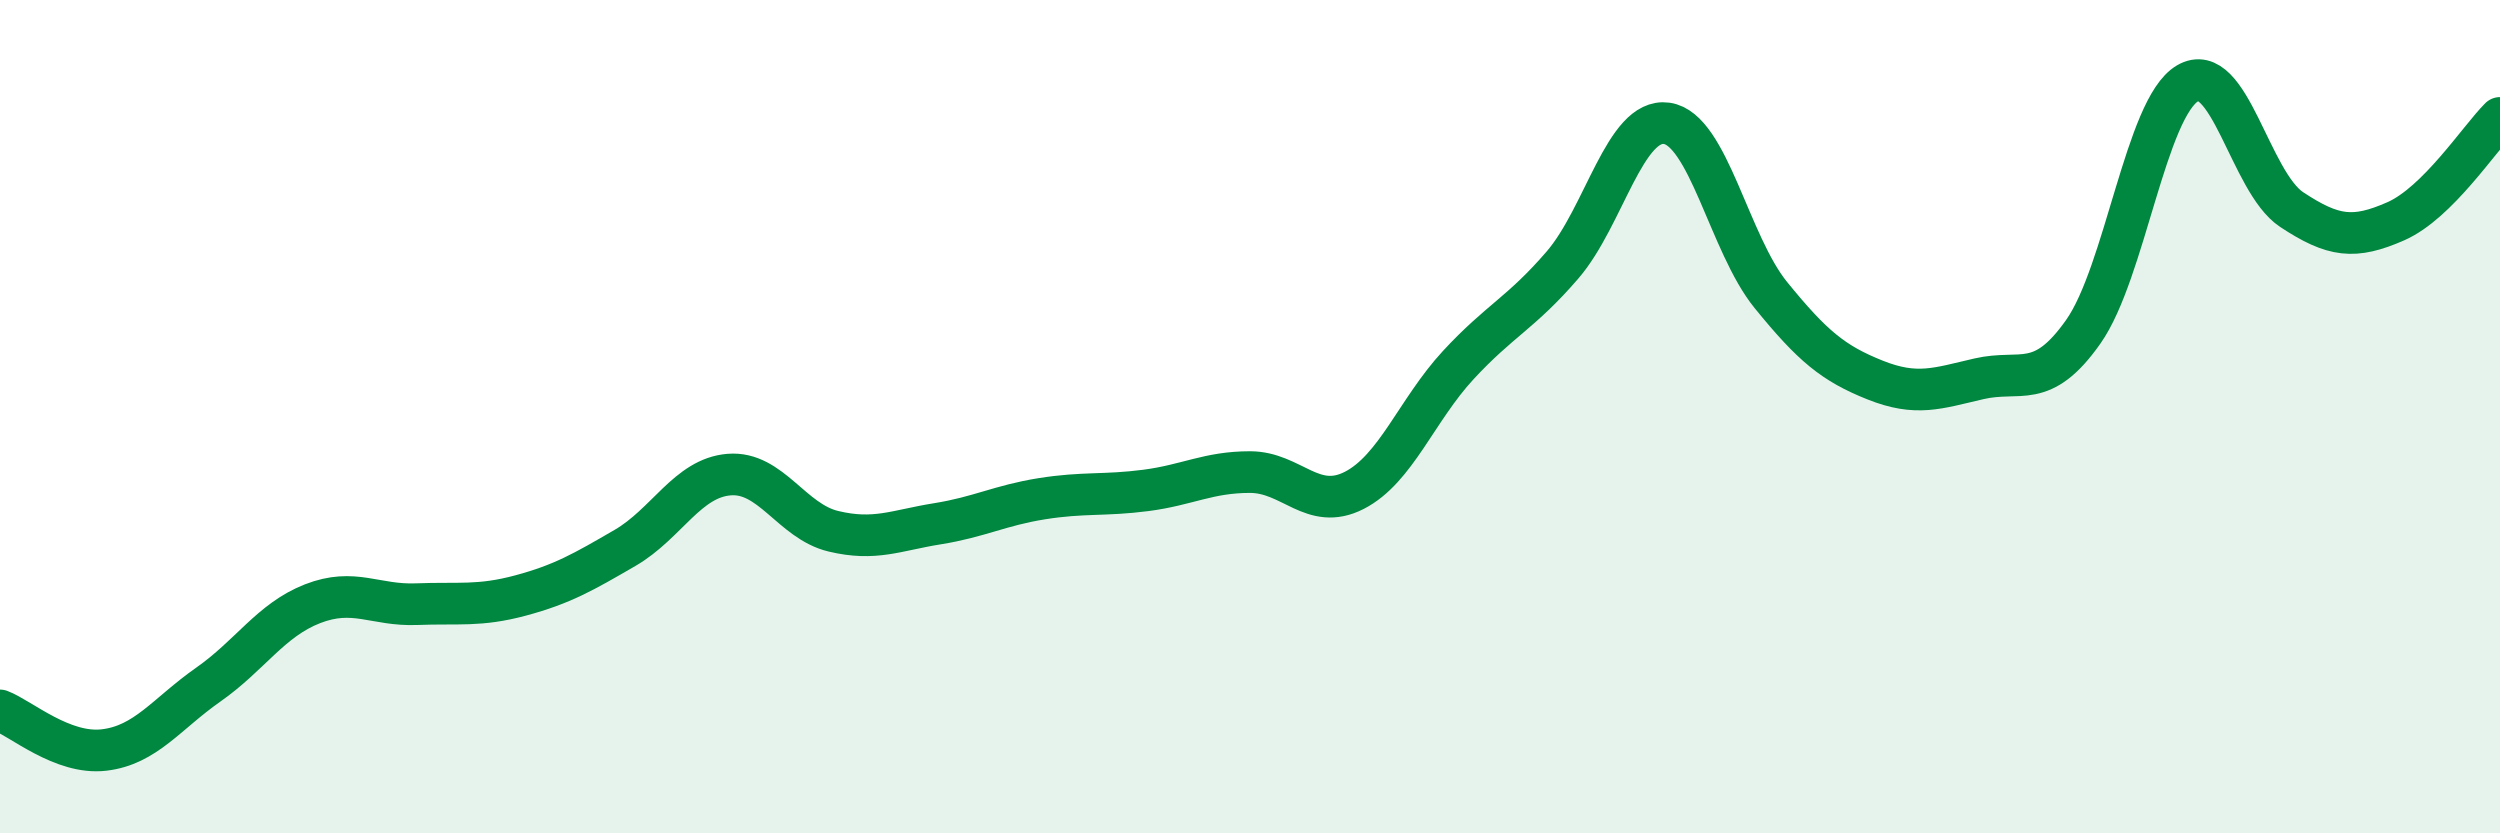
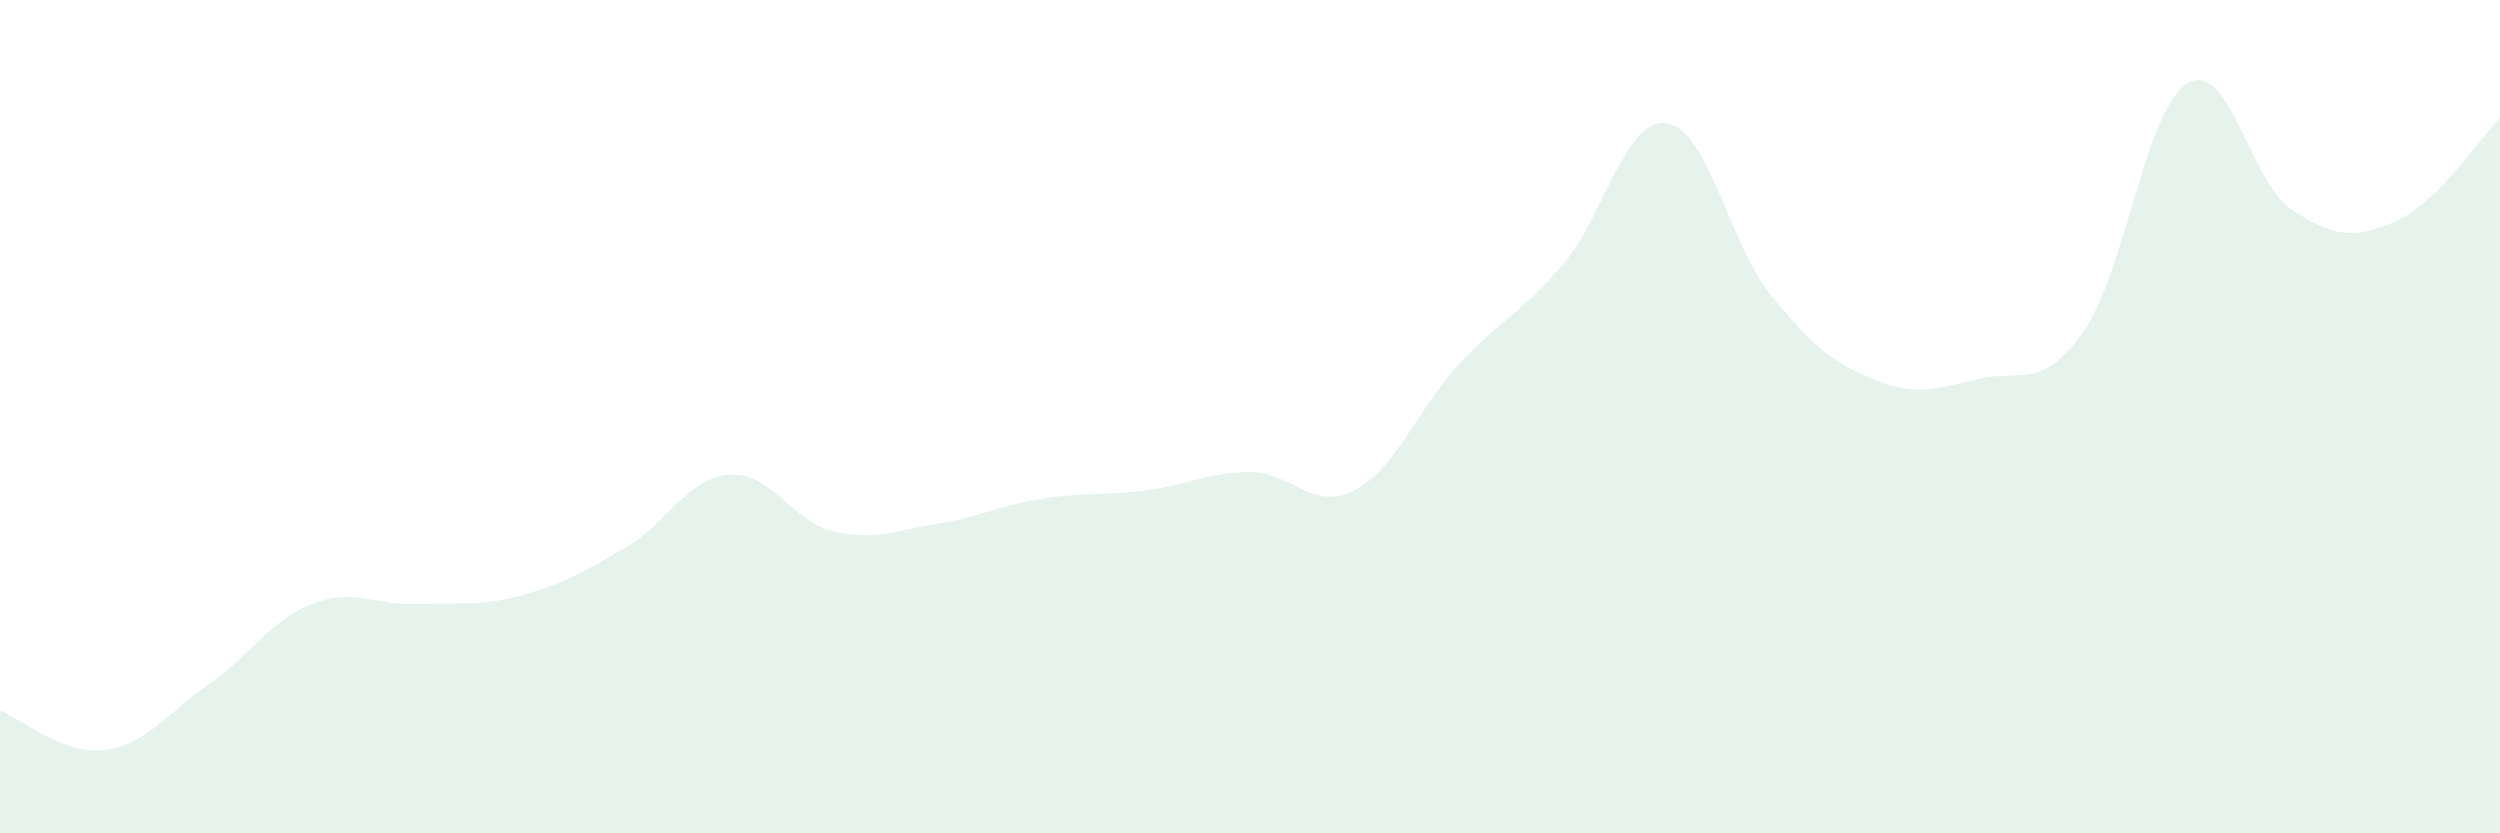
<svg xmlns="http://www.w3.org/2000/svg" width="60" height="20" viewBox="0 0 60 20">
  <path d="M 0,17.05 C 0.5,17.24 1.5,18.12 2.5,18 C 3.5,17.88 4,17.13 5,16.43 C 6,15.73 6.5,14.88 7.5,14.49 C 8.5,14.1 9,14.54 10,14.5 C 11,14.46 11.5,14.56 12.5,14.29 C 13.5,14.02 14,13.73 15,13.15 C 16,12.57 16.5,11.47 17.5,11.39 C 18.5,11.31 19,12.51 20,12.75 C 21,12.99 21.5,12.73 22.5,12.57 C 23.5,12.41 24,12.13 25,11.97 C 26,11.81 26.5,11.9 27.5,11.77 C 28.5,11.64 29,11.33 30,11.33 C 31,11.33 31.5,12.28 32.5,11.77 C 33.5,11.26 34,9.84 35,8.76 C 36,7.68 36.5,7.52 37.5,6.36 C 38.5,5.2 39,2.82 40,2.96 C 41,3.1 41.5,5.85 42.5,7.08 C 43.5,8.31 44,8.72 45,9.12 C 46,9.52 46.5,9.32 47.5,9.09 C 48.5,8.86 49,9.38 50,7.96 C 51,6.54 51.5,2.59 52.5,2 C 53.5,1.41 54,4.37 55,5.03 C 56,5.69 56.5,5.75 57.5,5.31 C 58.5,4.87 59.5,3.33 60,2.83L60 20L0 20Z" fill="#008740" opacity="0.1" stroke-linecap="round" stroke-linejoin="round" />
-   <path d="M 0,17.05 C 0.5,17.24 1.5,18.12 2.5,18 C 3.5,17.88 4,17.13 5,16.43 C 6,15.73 6.5,14.88 7.5,14.49 C 8.5,14.1 9,14.54 10,14.5 C 11,14.46 11.5,14.56 12.5,14.29 C 13.5,14.02 14,13.73 15,13.15 C 16,12.57 16.5,11.47 17.5,11.39 C 18.5,11.31 19,12.51 20,12.75 C 21,12.99 21.5,12.73 22.5,12.57 C 23.5,12.41 24,12.13 25,11.97 C 26,11.81 26.5,11.9 27.5,11.77 C 28.5,11.64 29,11.33 30,11.33 C 31,11.33 31.5,12.28 32.5,11.77 C 33.5,11.26 34,9.84 35,8.76 C 36,7.68 36.5,7.52 37.5,6.36 C 38.5,5.2 39,2.82 40,2.96 C 41,3.1 41.5,5.85 42.5,7.08 C 43.5,8.31 44,8.72 45,9.12 C 46,9.52 46.5,9.32 47.5,9.09 C 48.5,8.86 49,9.38 50,7.96 C 51,6.54 51.5,2.59 52.5,2 C 53.5,1.41 54,4.37 55,5.03 C 56,5.69 56.5,5.75 57.5,5.31 C 58.5,4.87 59.5,3.33 60,2.83" stroke="#008740" stroke-width="1" fill="none" stroke-linecap="round" stroke-linejoin="round" />
</svg>